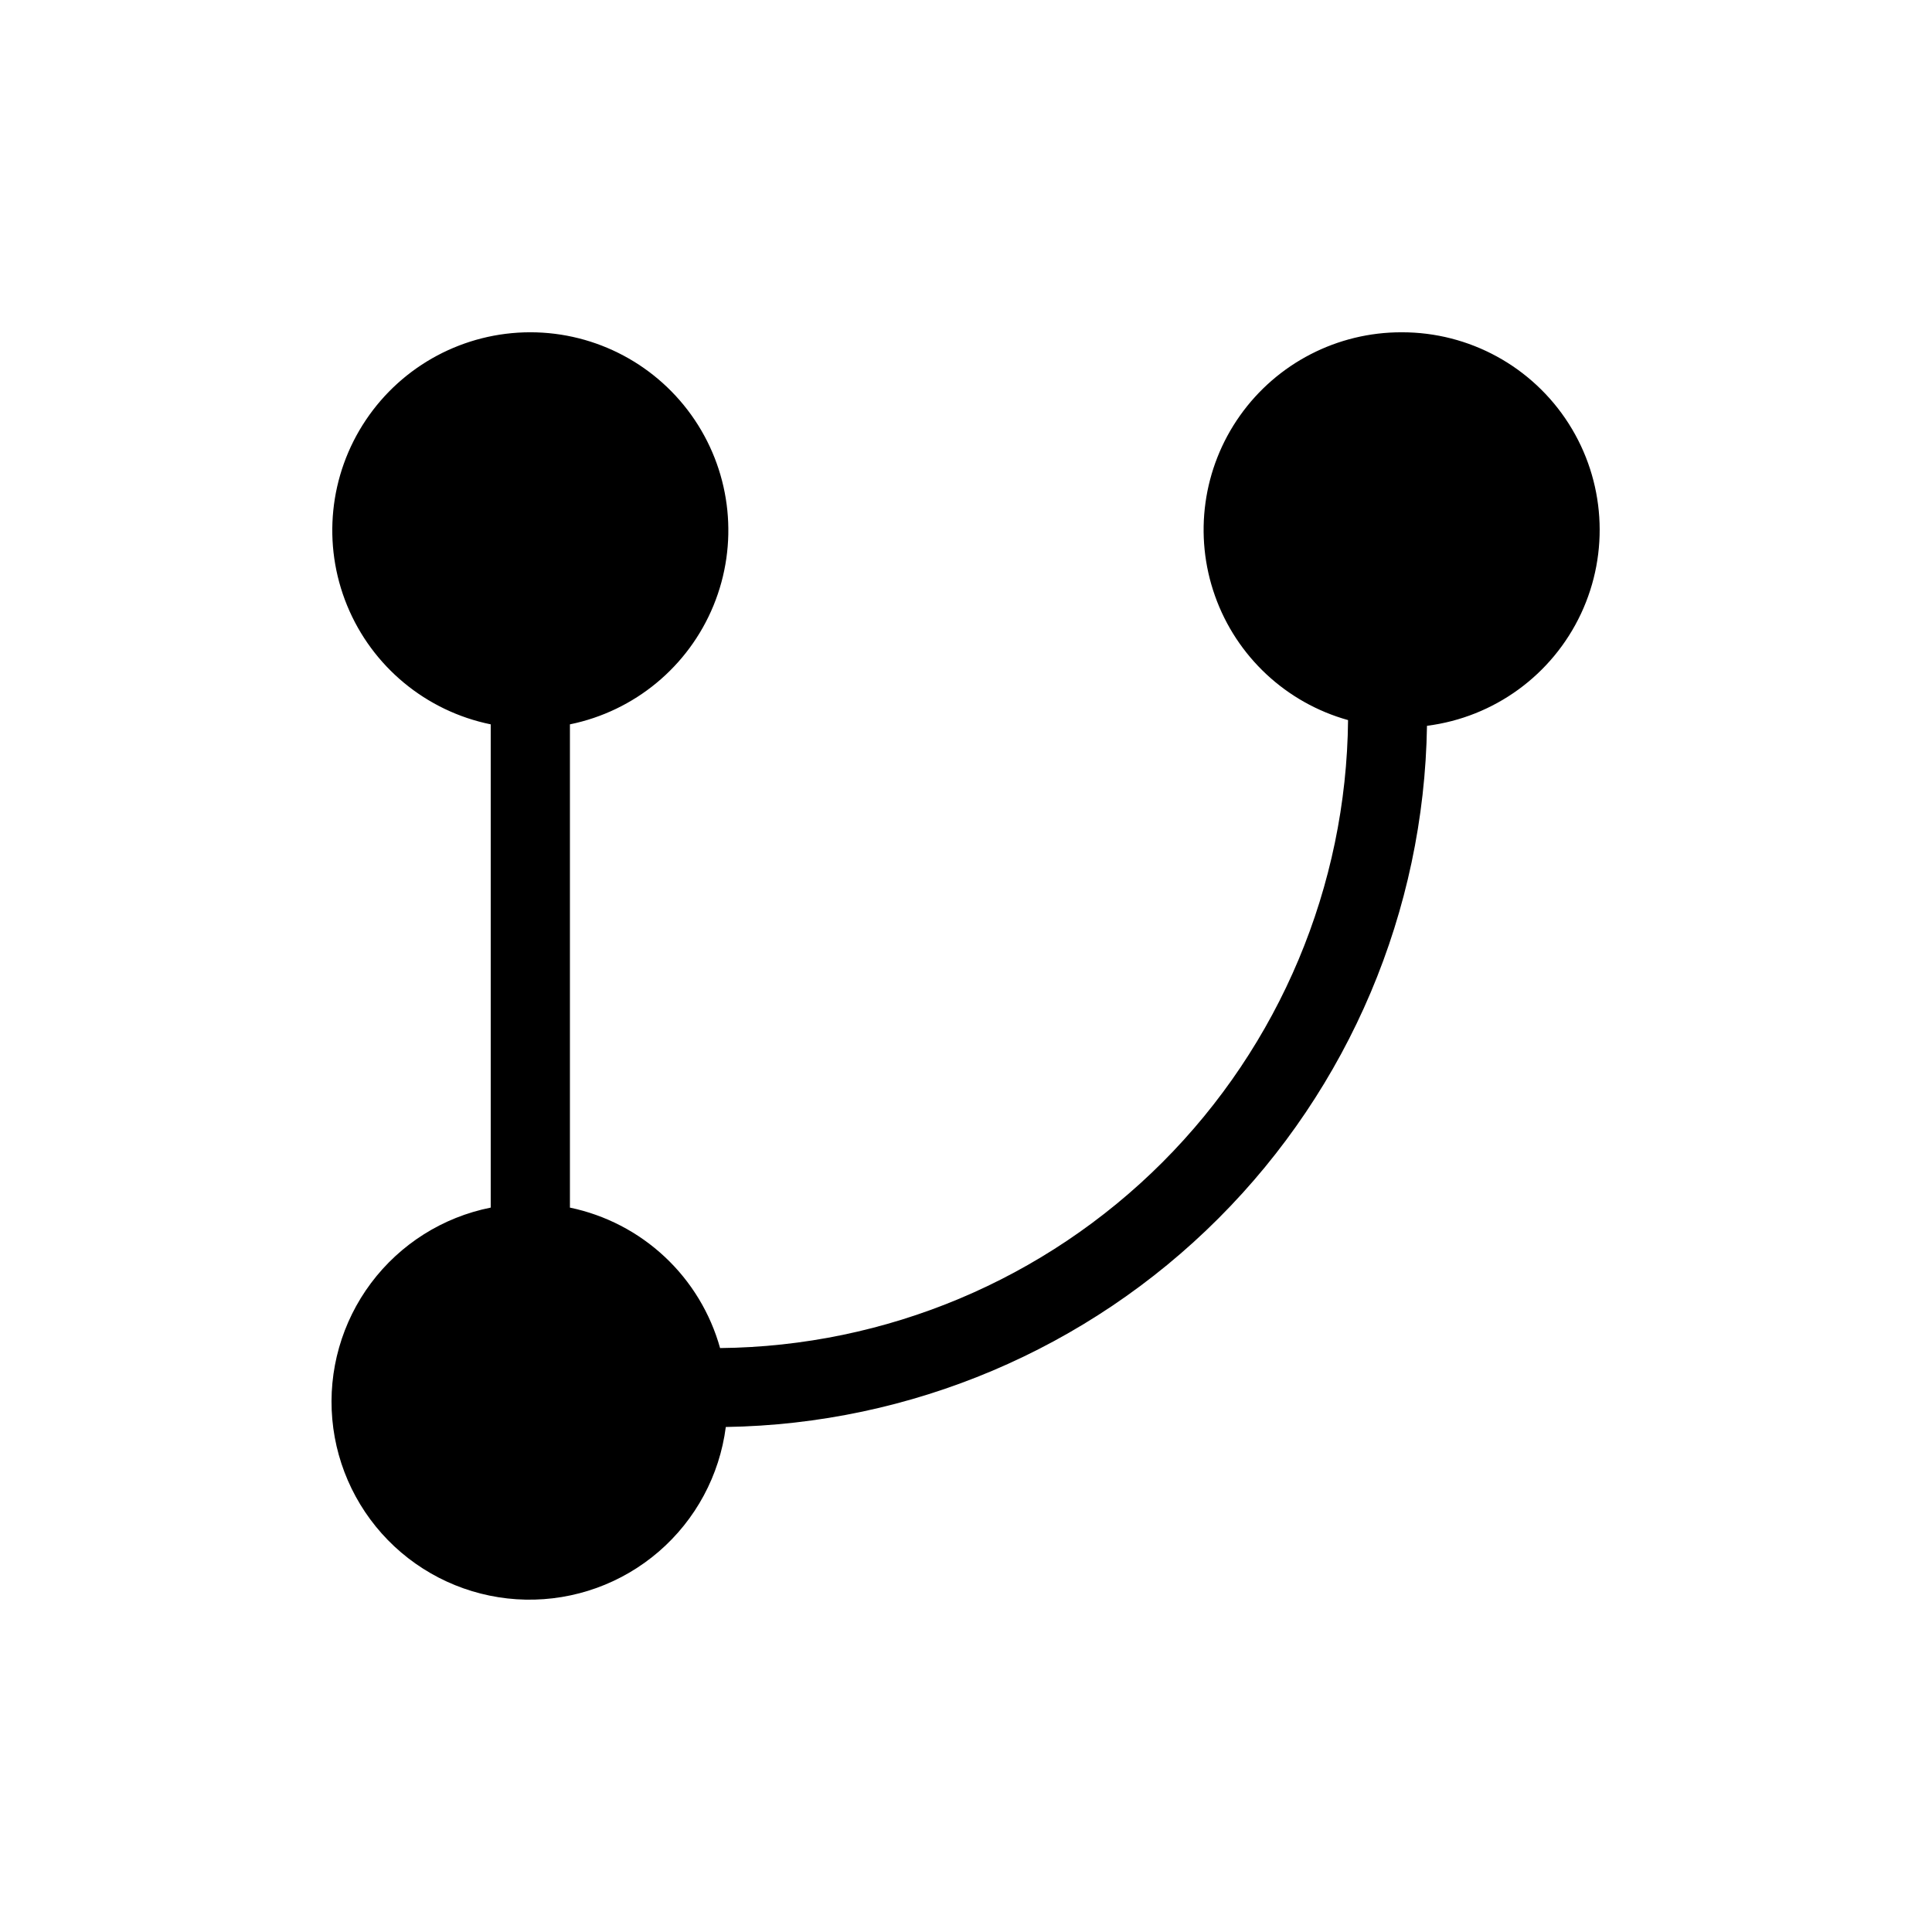
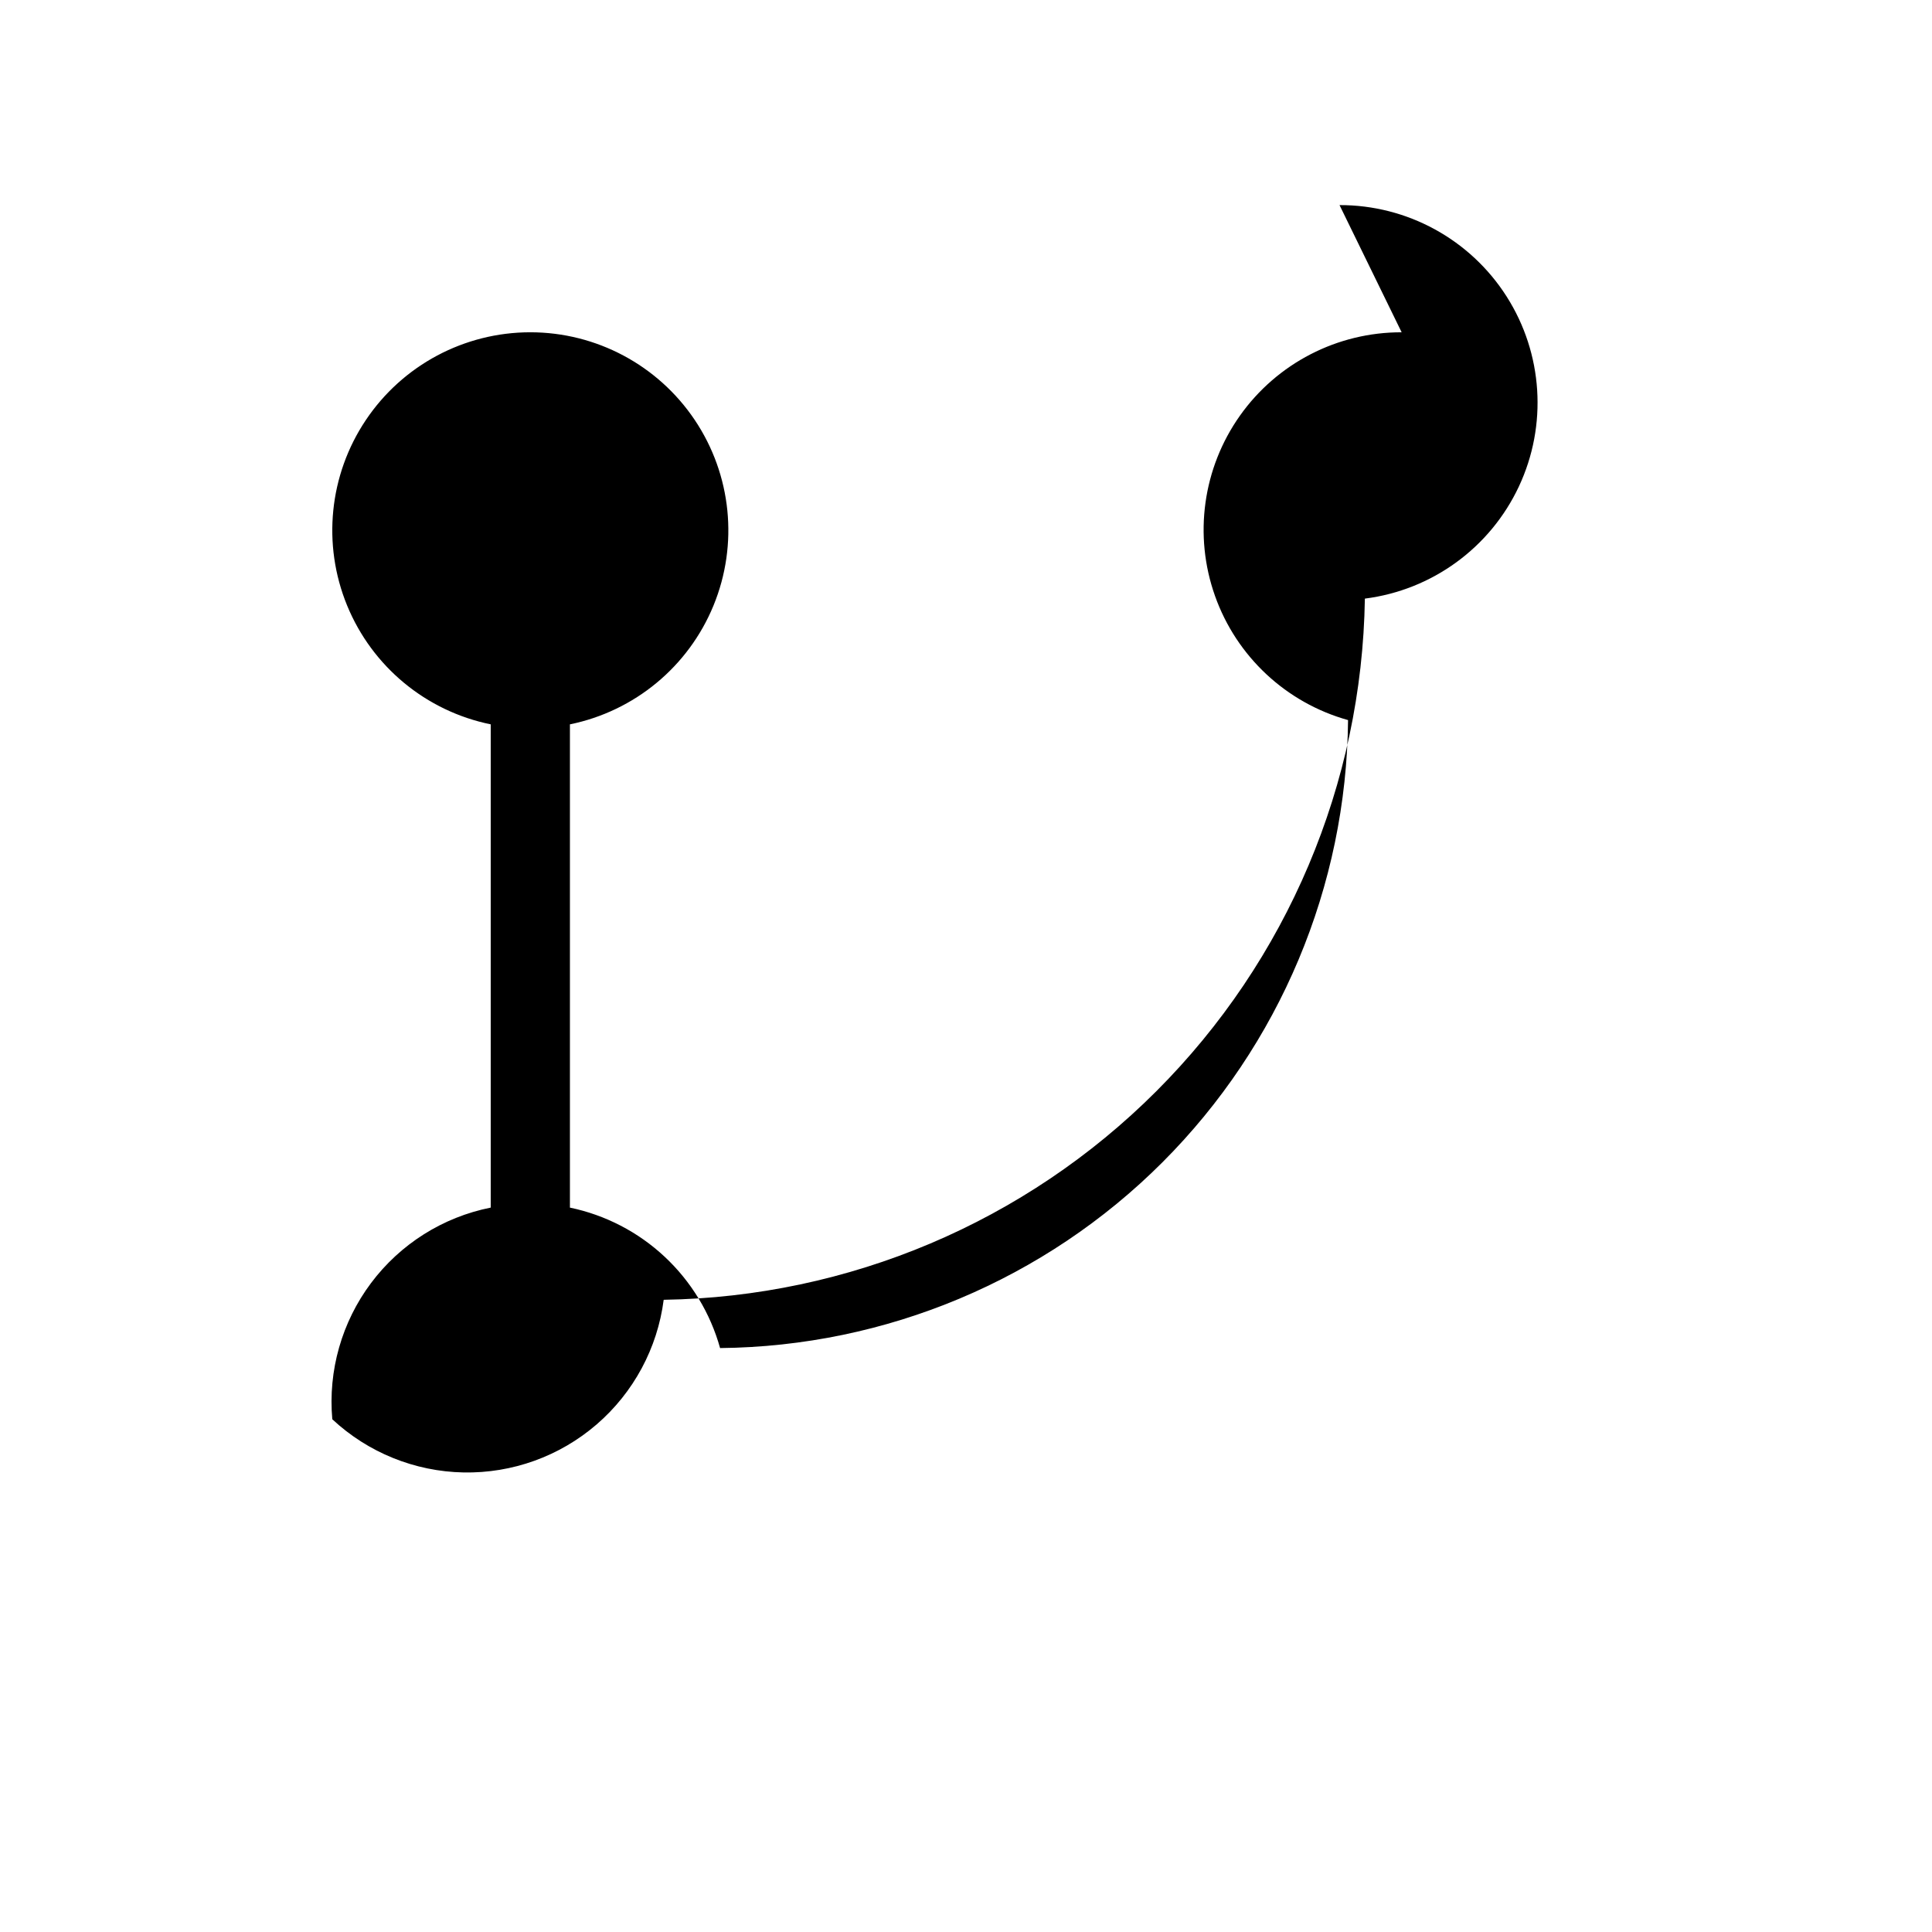
<svg xmlns="http://www.w3.org/2000/svg" fill="#000000" width="800px" height="800px" version="1.1" viewBox="144 144 512 512">
-   <path d="m515.45 232.06c-17.031-0.043-33.016 8.203-42.859 22.102-9.84 13.902-12.301 31.723-6.598 47.77 5.699 16.051 18.852 28.32 35.258 32.898-0.426 44.008-18.094 86.09-49.211 117.21-31.121 31.117-73.203 48.785-117.21 49.211-2.582-9.258-7.656-17.629-14.676-24.191-7.019-6.566-15.711-11.074-25.117-13.031v-128.07c17.141-3.5 31.414-15.312 38.055-31.5s4.781-34.617-4.965-49.148-26.09-23.254-43.586-23.254c-17.496 0-33.844 8.723-43.586 23.254-9.746 14.531-11.609 32.961-4.969 49.148 6.644 16.188 20.914 28 38.059 31.5v128.07-0.004c-12.684 2.531-23.98 9.66-31.73 20.012-7.746 10.352-11.398 23.203-10.254 36.082s7.008 24.883 16.461 33.707c9.457 8.82 21.836 13.84 34.762 14.094 12.93 0.254 25.496-4.277 35.289-12.723s16.121-20.207 17.773-33.031c49.047-0.762 95.871-20.582 130.55-55.27 34.688-34.684 54.508-81.508 55.27-130.55 17.789-2.258 33.188-13.465 40.809-29.699 7.617-16.238 6.391-35.242-3.246-50.367s-26.344-24.266-44.281-24.219z" />
+   <path d="m515.45 232.06c-17.031-0.043-33.016 8.203-42.859 22.102-9.84 13.902-12.301 31.723-6.598 47.77 5.699 16.051 18.852 28.32 35.258 32.898-0.426 44.008-18.094 86.09-49.211 117.21-31.121 31.117-73.203 48.785-117.21 49.211-2.582-9.258-7.656-17.629-14.676-24.191-7.019-6.566-15.711-11.074-25.117-13.031v-128.07c17.141-3.5 31.414-15.312 38.055-31.5s4.781-34.617-4.965-49.148-26.09-23.254-43.586-23.254c-17.496 0-33.844 8.723-43.586 23.254-9.746 14.531-11.609 32.961-4.969 49.148 6.644 16.188 20.914 28 38.059 31.5v128.07-0.004c-12.684 2.531-23.98 9.66-31.73 20.012-7.746 10.352-11.398 23.203-10.254 36.082c9.457 8.82 21.836 13.84 34.762 14.094 12.93 0.254 25.496-4.277 35.289-12.723s16.121-20.207 17.773-33.031c49.047-0.762 95.871-20.582 130.55-55.27 34.688-34.684 54.508-81.508 55.27-130.55 17.789-2.258 33.188-13.465 40.809-29.699 7.617-16.238 6.391-35.242-3.246-50.367s-26.344-24.266-44.281-24.219z" />
</svg>